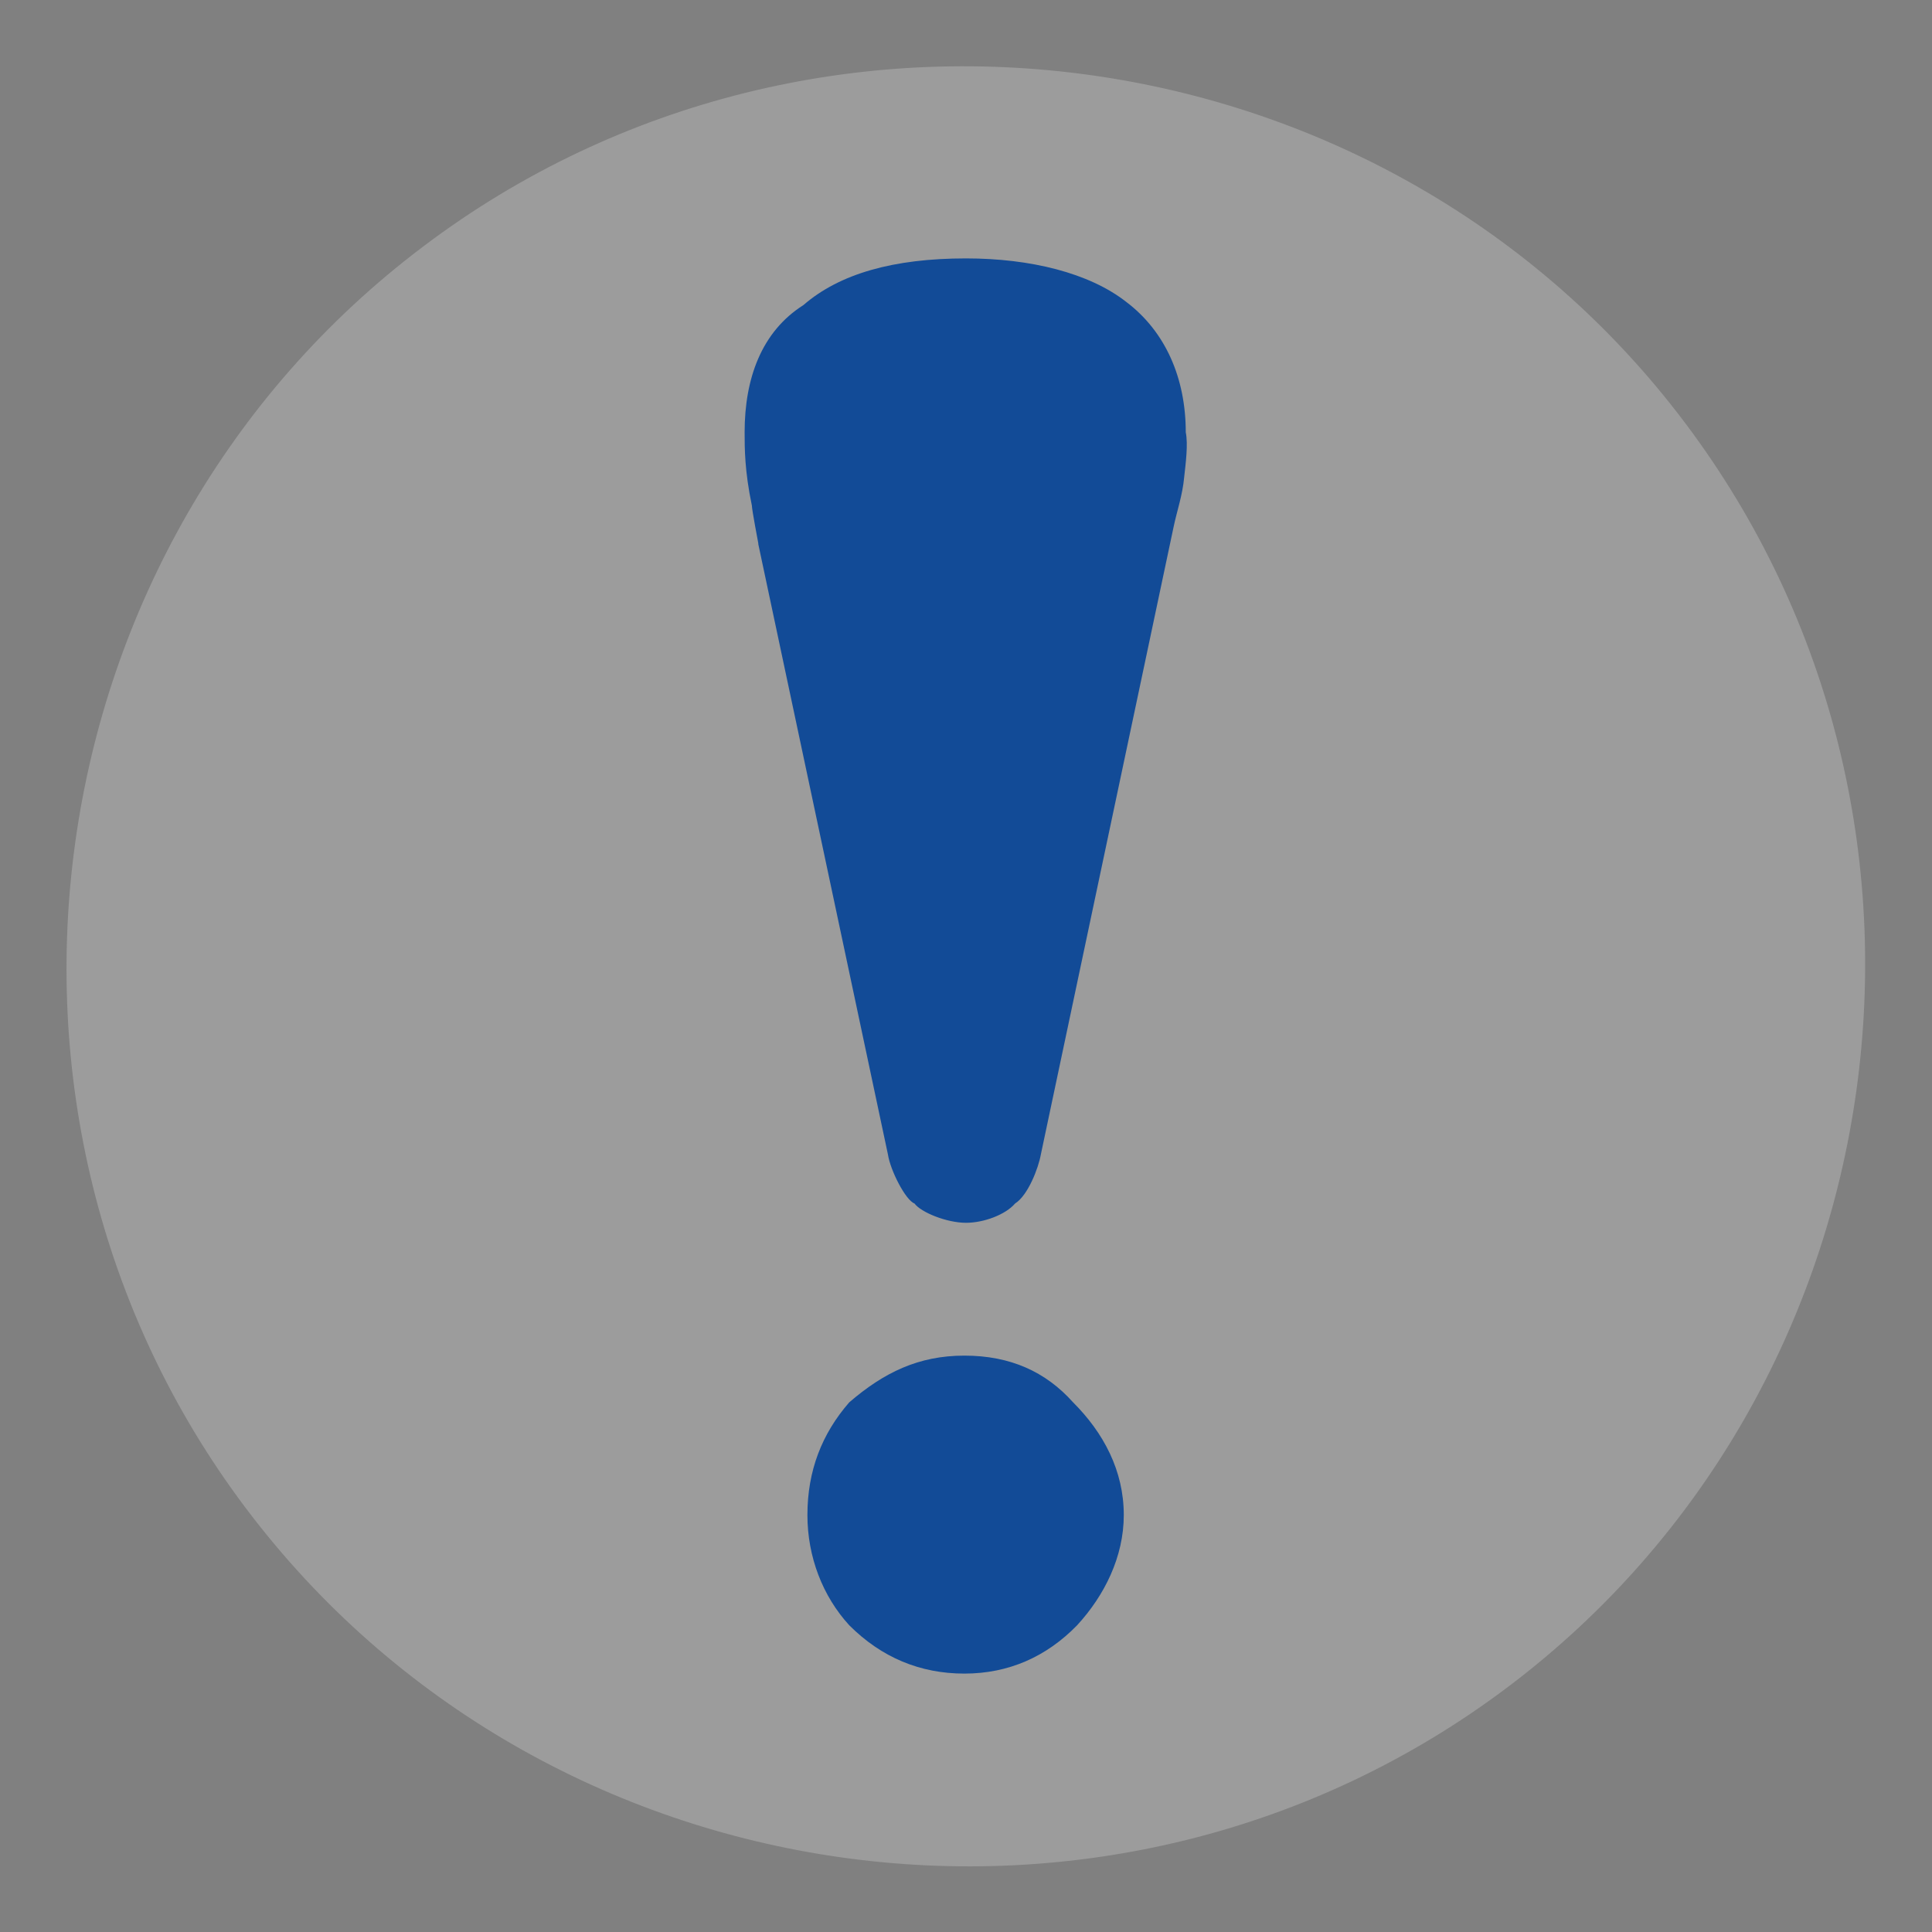
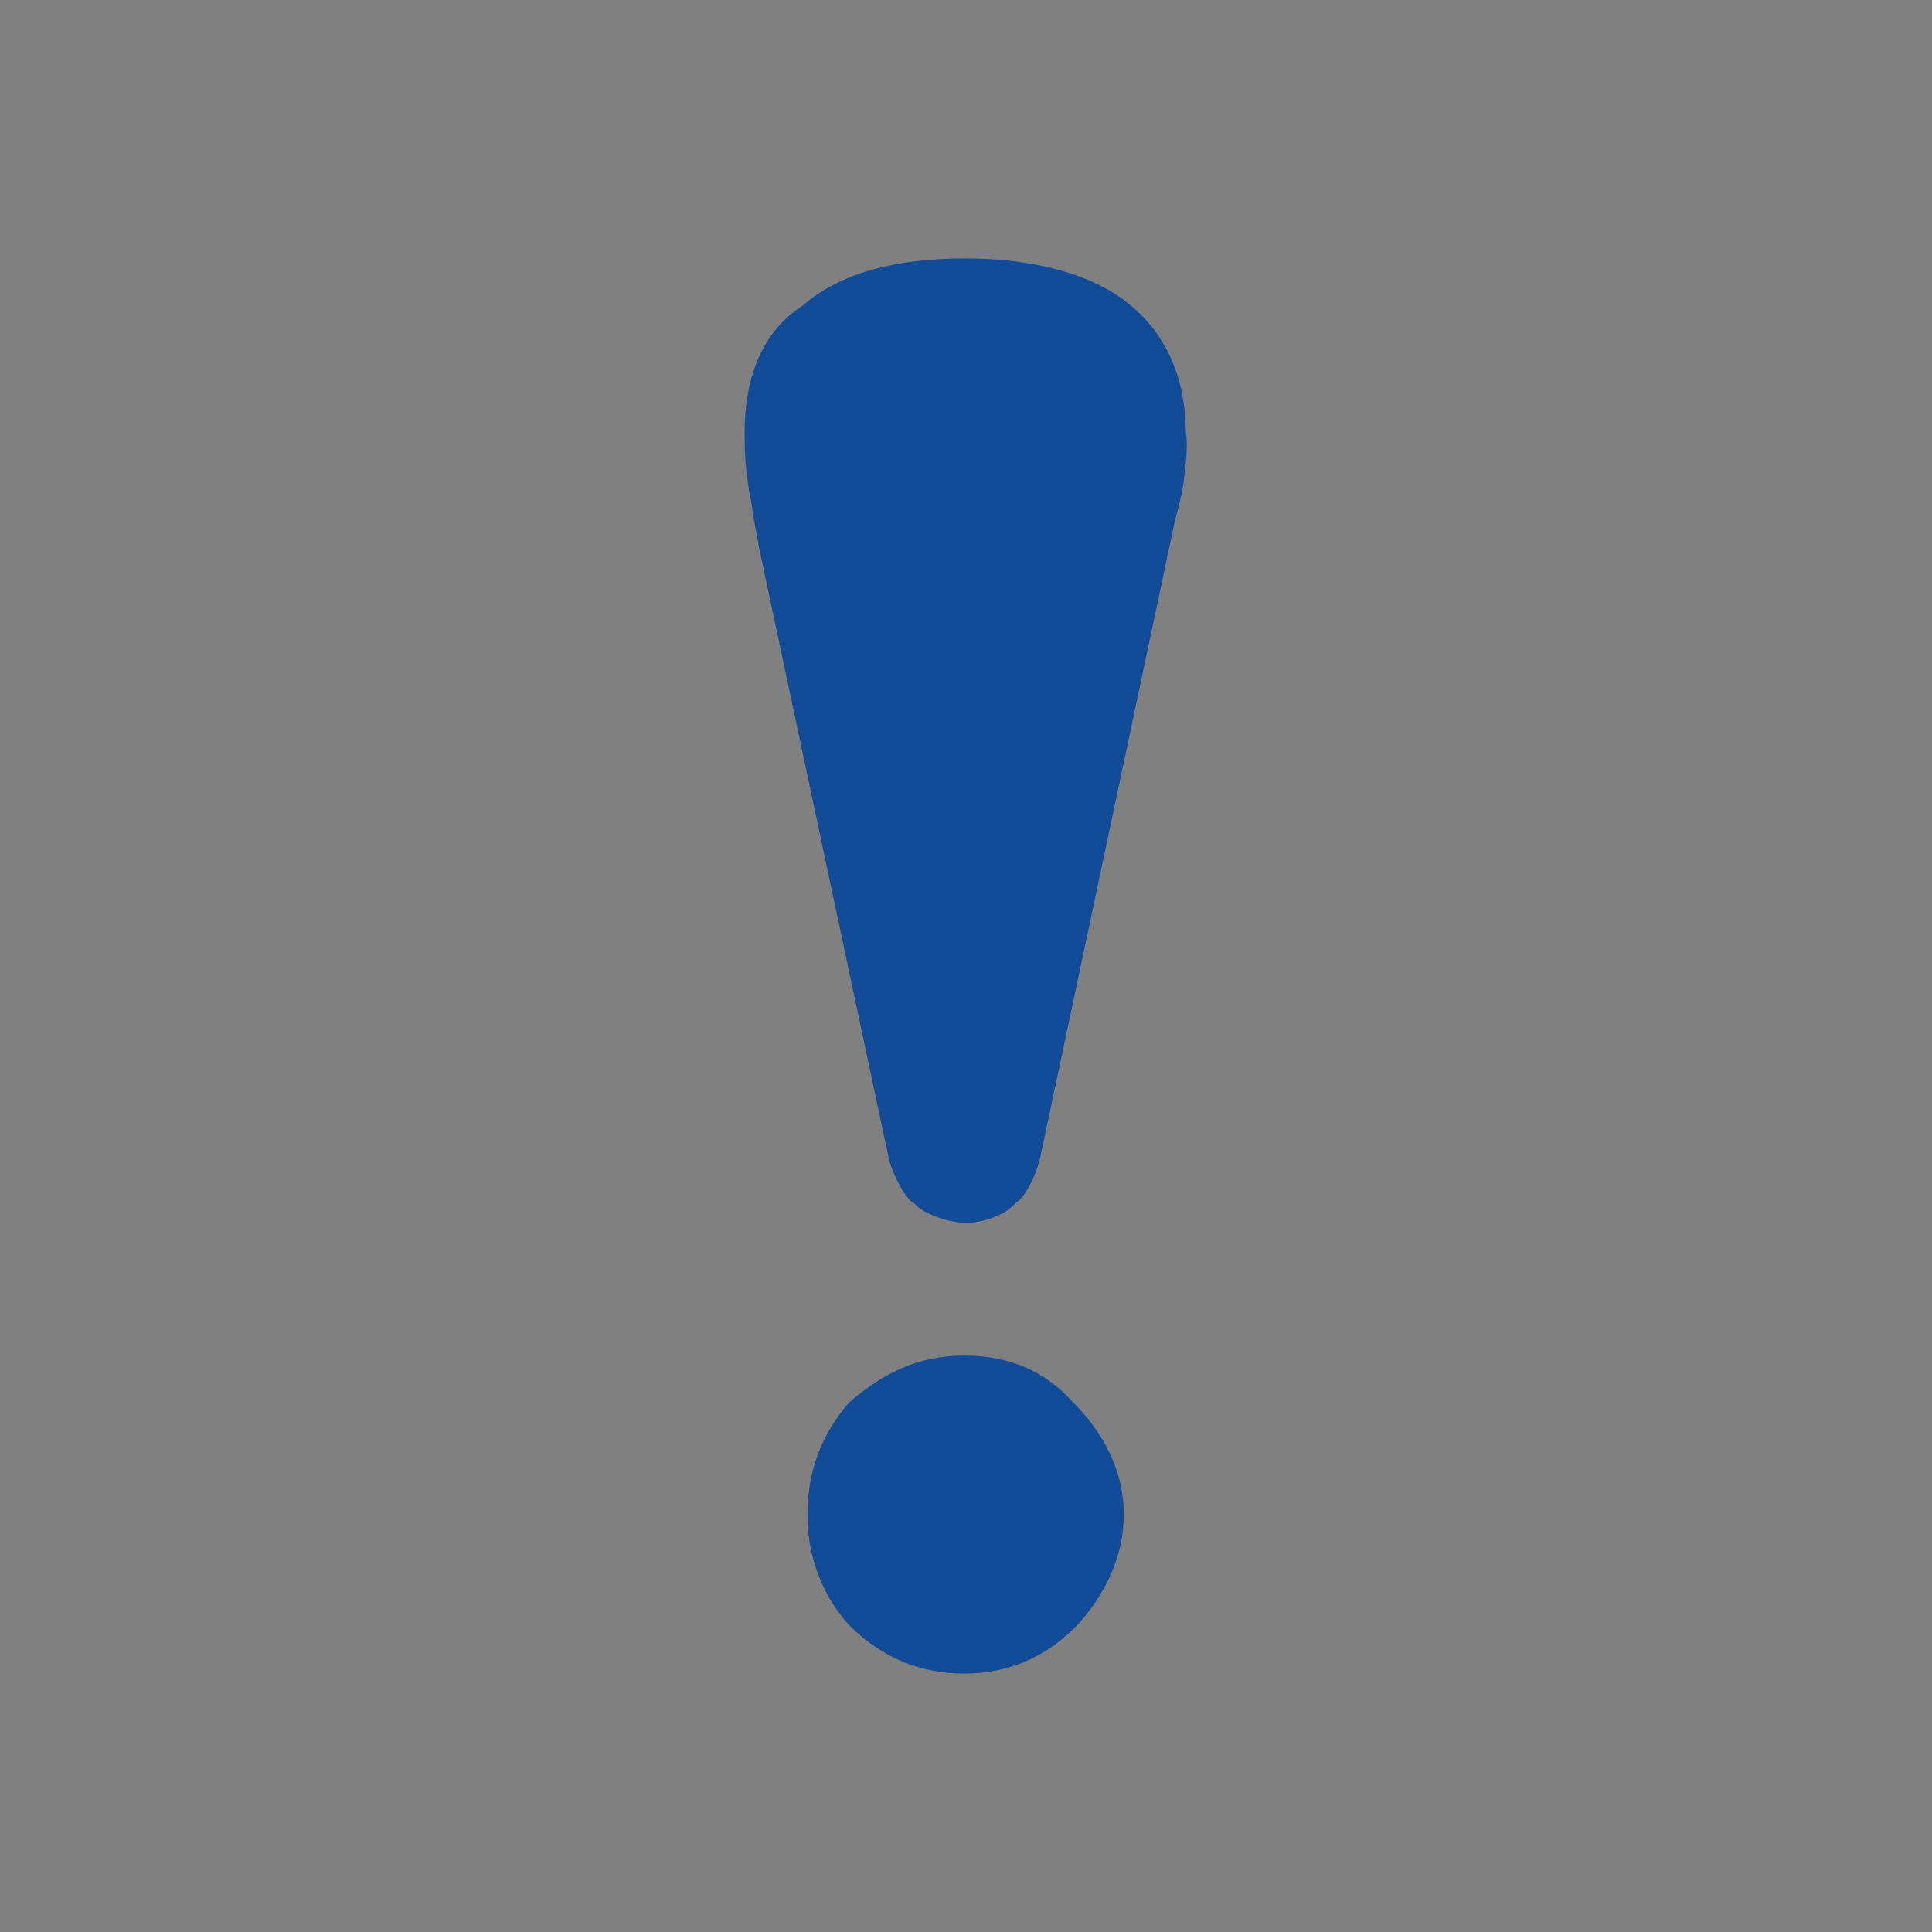
<svg xmlns="http://www.w3.org/2000/svg" id="Layer_1" data-name="Layer 1" viewBox="0 0 24 24">
  <rect x="0" y="0" width="24" height="24" fill="#808080" stroke="none" />
  <defs>
    <style>
      .cls-1 {
        fill: #f3f2f0;
        opacity: .25;
      }

      .cls-2 {
        fill: #124b97;
      }
    </style>
  </defs>
-   <path class="cls-1" d="M18.74,20.95c-4.9,3.7-11.99,2.7-15.69-2.22C-.63,13.84.36,6.75,5.26,3.06,10.16-.64,17.25.36,20.93,5.25c3.7,4.91,2.71,12-2.19,15.7" />
  <path class="cls-2" d="M9.42,6.75s-.08-.42-.08-.47c-.09-.43-.09-.71-.09-.91,0-.67.21-1.25.73-1.58.45-.39,1.12-.58,2.02-.58.8,0,1.53.18,1.99.54.49.37.74.95.74,1.62.03.15,0,.38-.02.56-.02.22-.09.42-.13.61l-1.65,7.8c-.03.17-.16.51-.32.61-.12.14-.39.24-.61.24-.24,0-.56-.13-.64-.24-.11-.04-.3-.41-.33-.61l-1.61-7.58ZM10.03,18.82c0-.55.18-1.01.52-1.4.43-.37.86-.58,1.43-.58s1.01.2,1.35.58c.38.38.63.85.63,1.4,0,.52-.24,1-.58,1.37-.38.39-.85.6-1.4.6s-1.03-.2-1.43-.6c-.33-.36-.52-.85-.52-1.37" />
</svg>